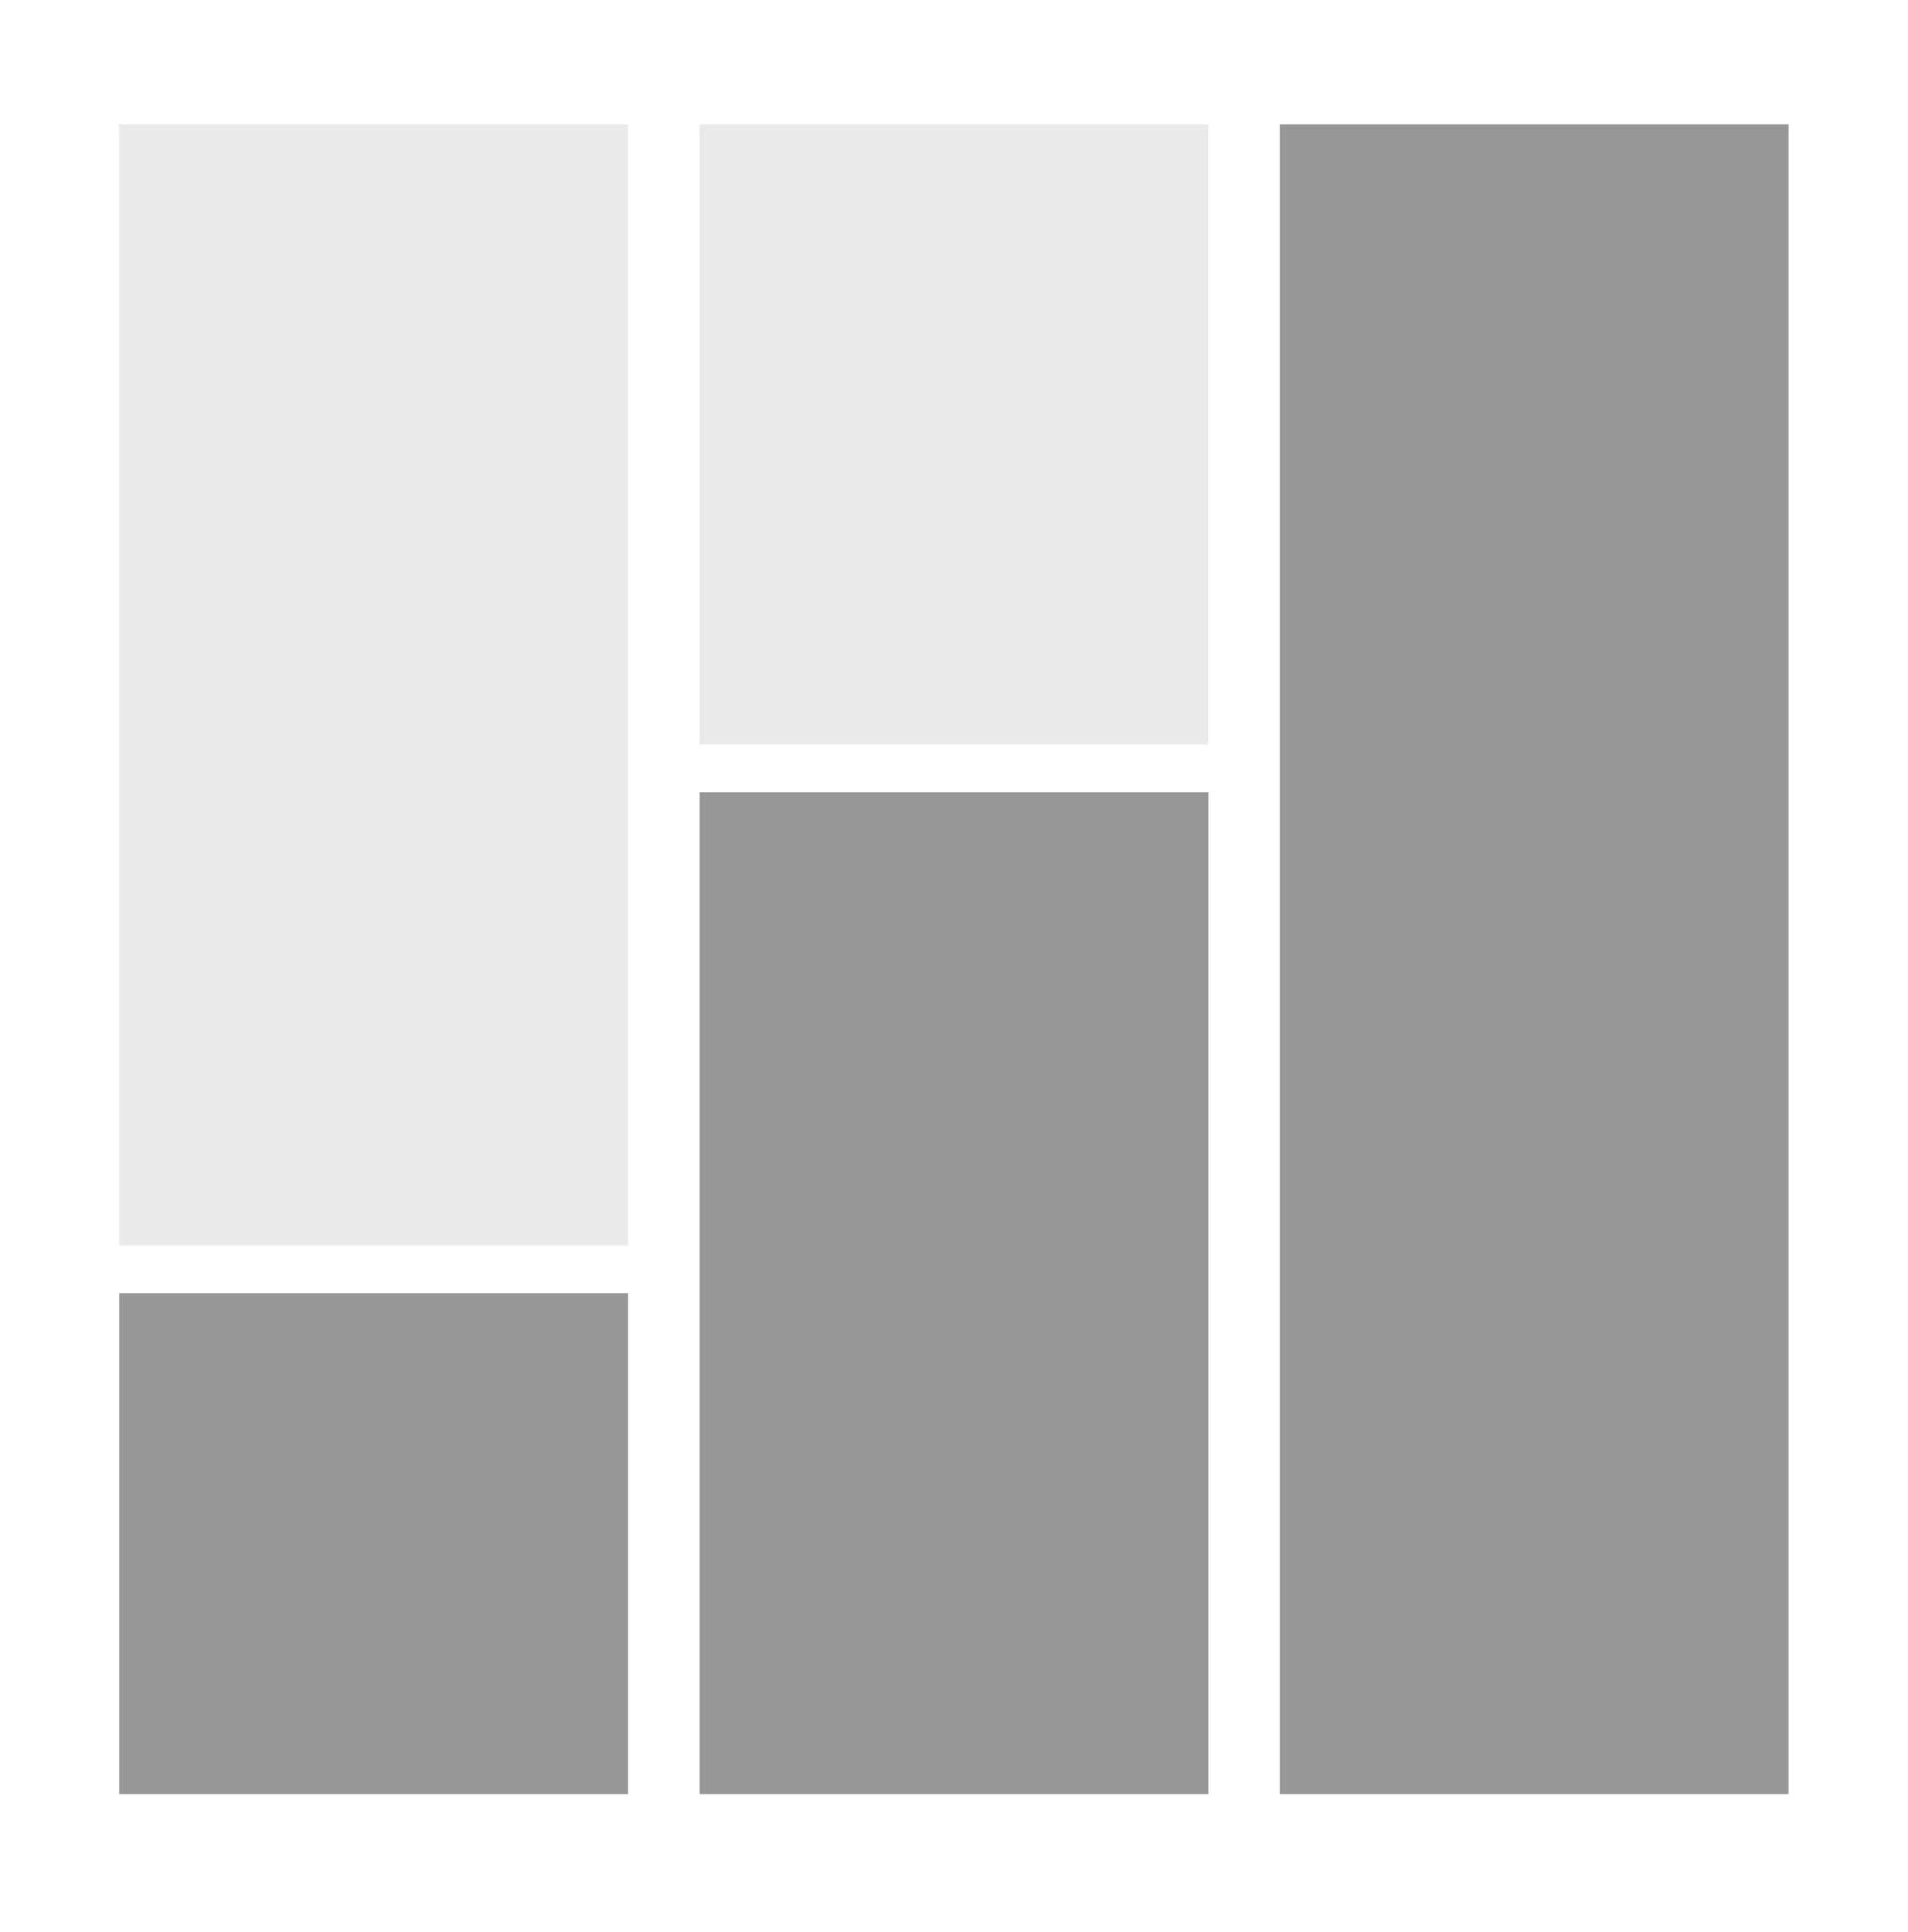
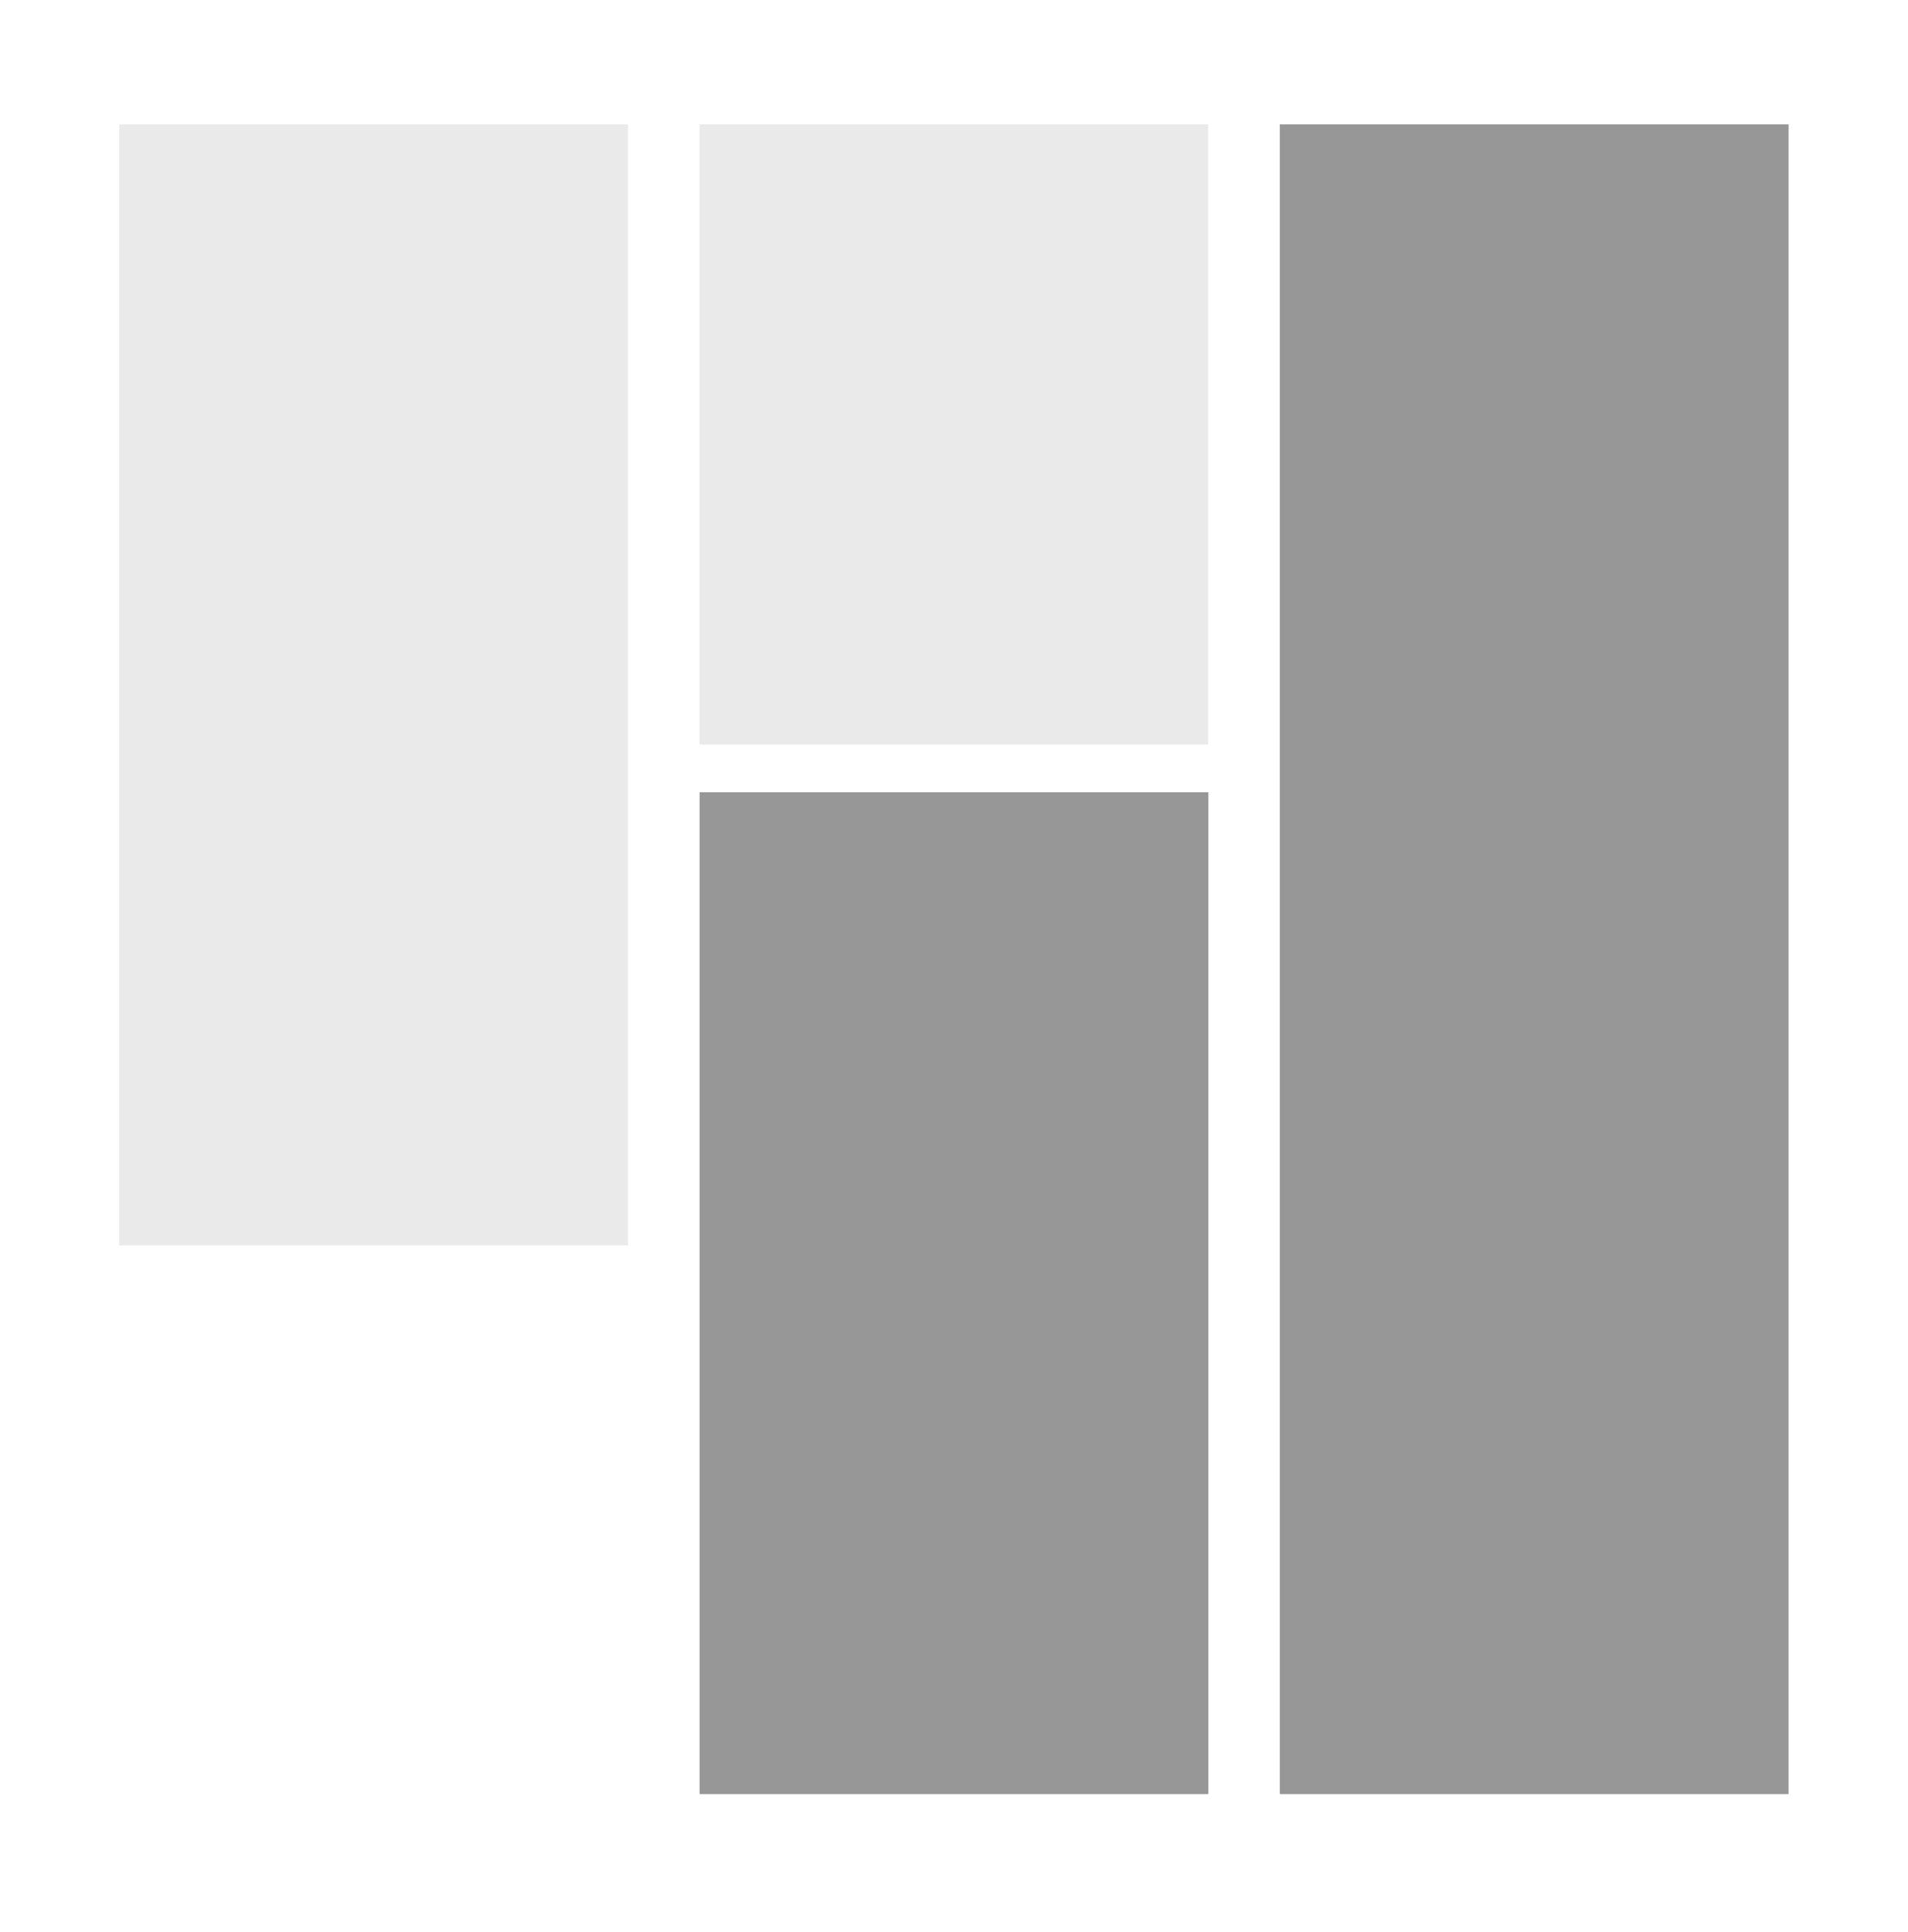
<svg xmlns="http://www.w3.org/2000/svg" width="80" height="81" viewBox="0 0 80 81" fill="none">
-   <rect x="5" y="54.212" width="21.333" height="21" fill="#979797" />
  <rect x="29.333" y="33.212" width="21.333" height="42" fill="#979797" />
  <rect x="5" y="5.212" width="21.33" height="47" fill="#EAEAEA" />
  <rect x="29.33" y="5.212" width="21.33" height="26" fill="#EAEAEA" />
  <rect x="53.66" y="5.212" width="21.333" height="70" fill="#979797" />
</svg>